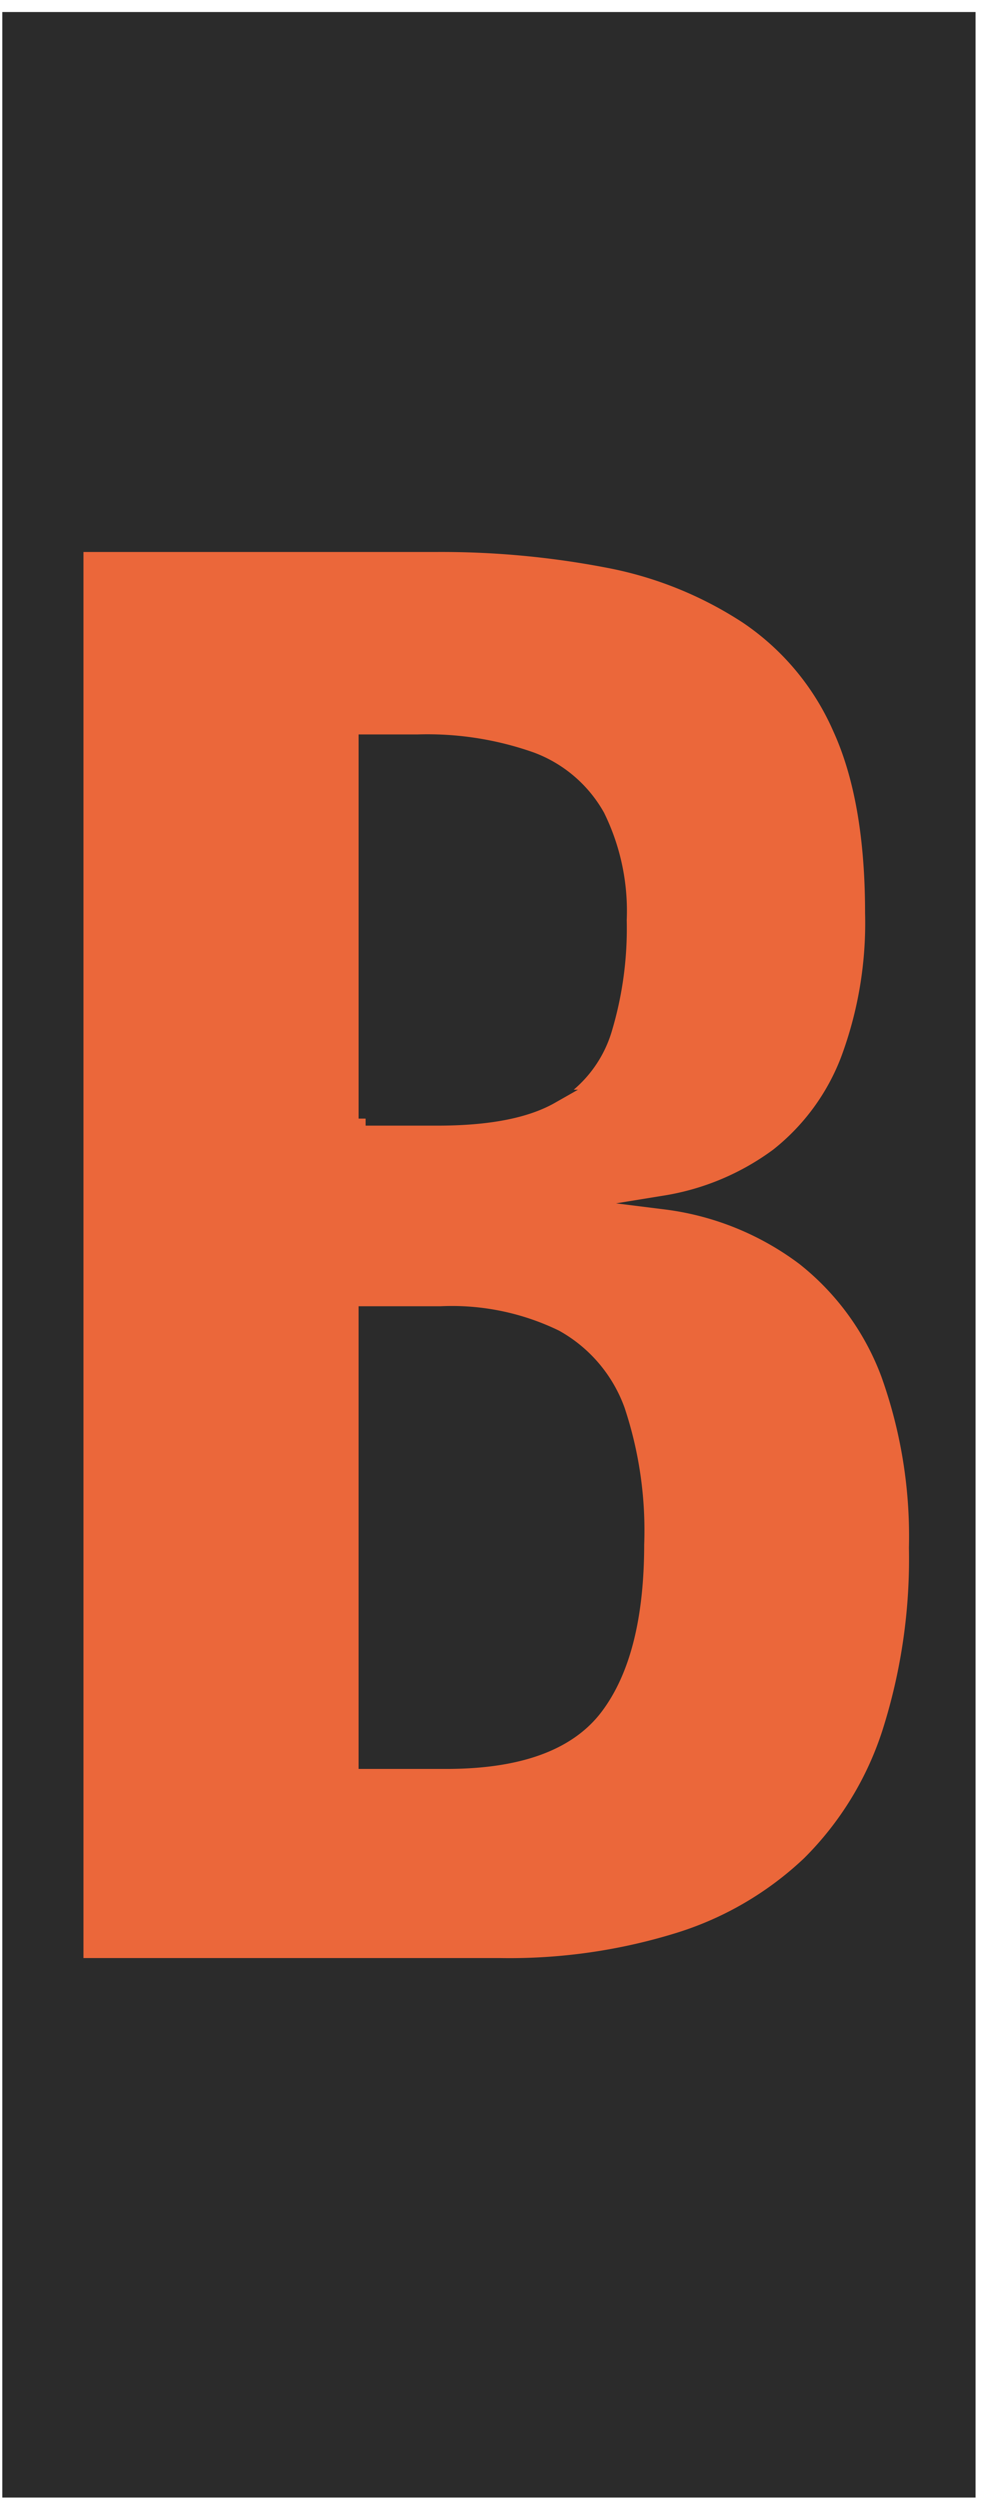
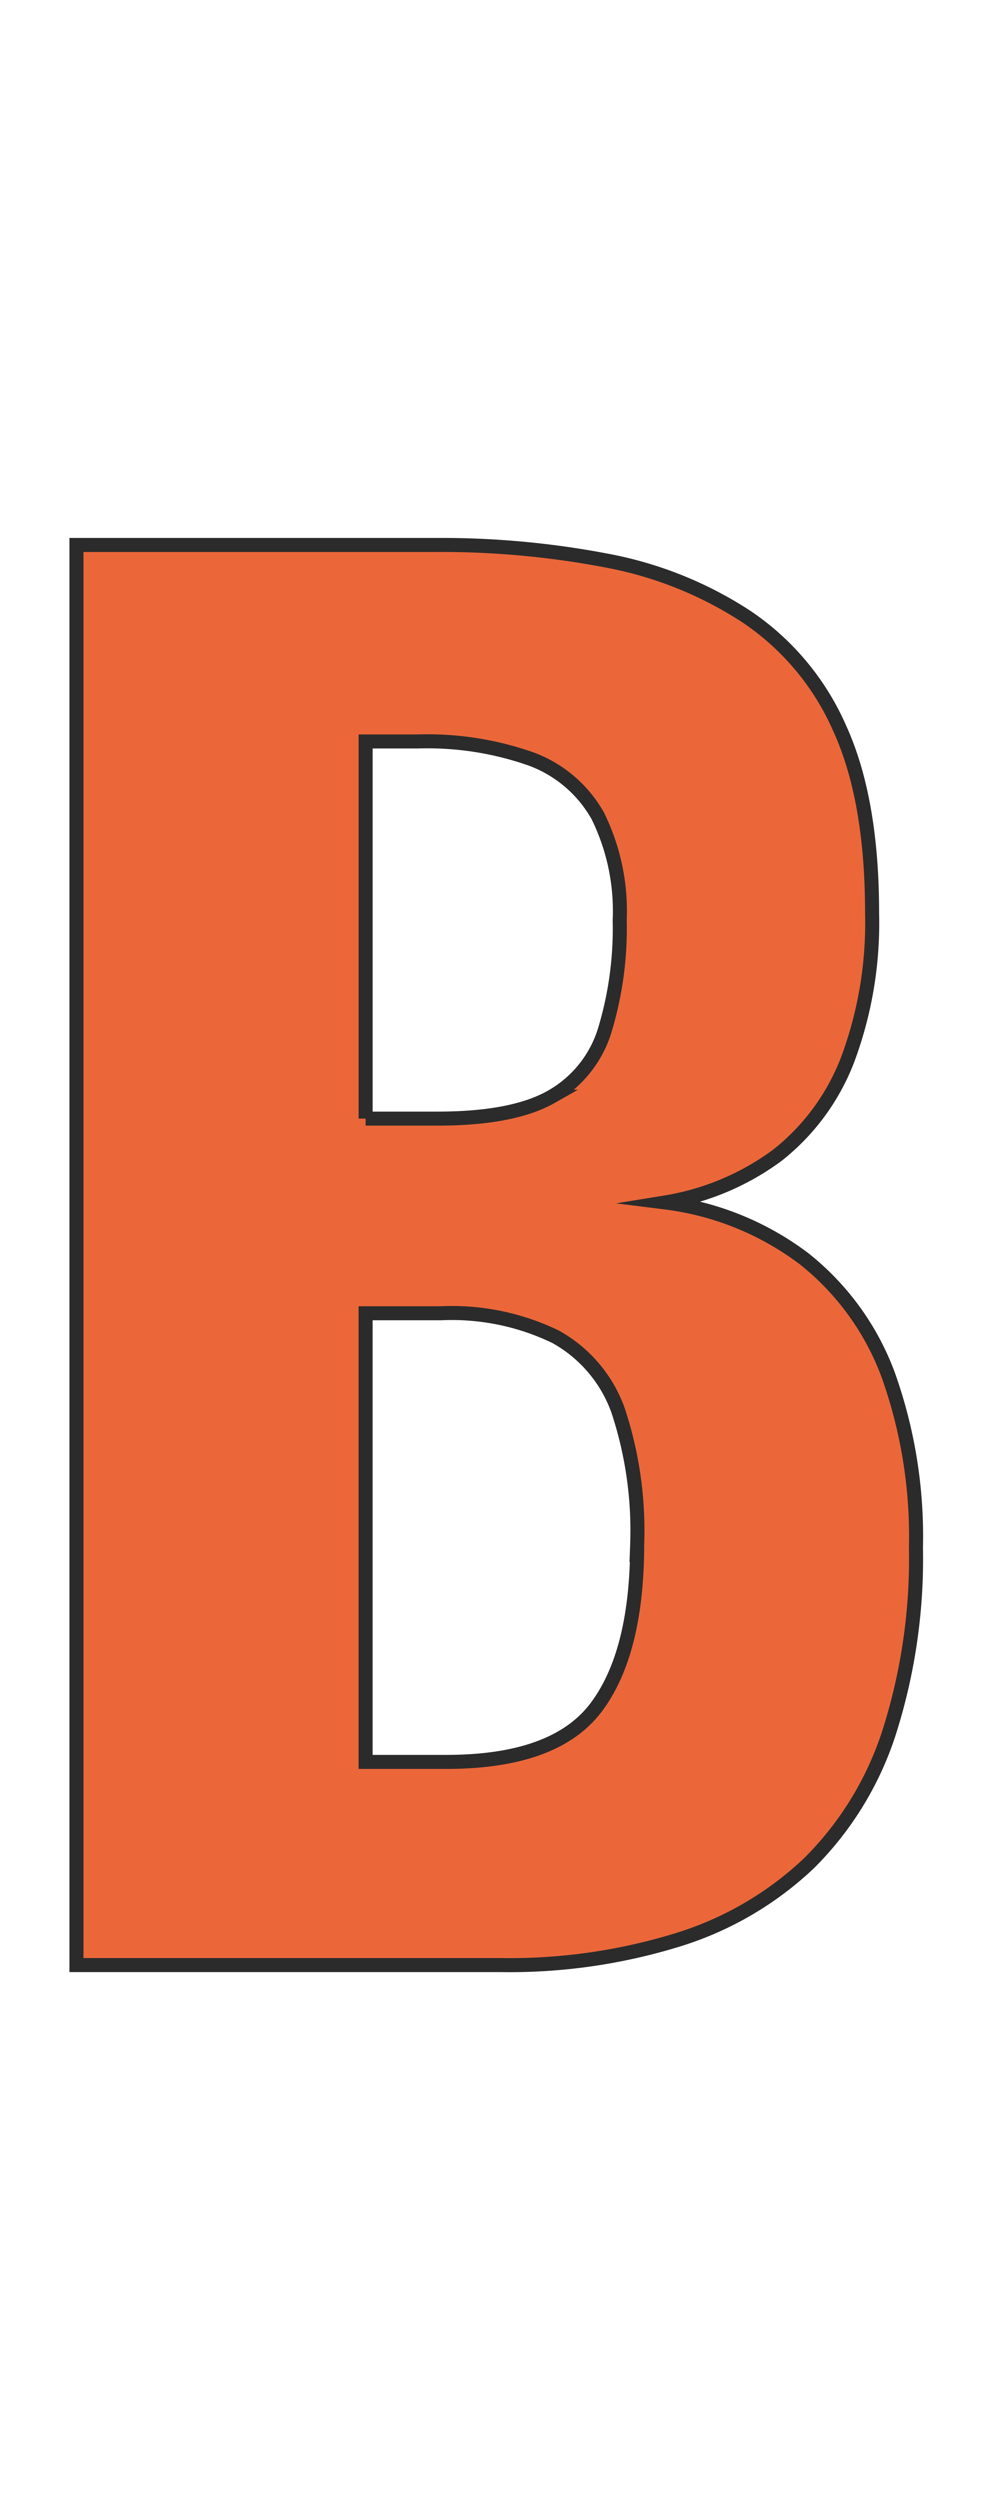
<svg xmlns="http://www.w3.org/2000/svg" width="70" height="178" fill="none">
-   <path d="M69.47.856H.164v176.966H69.47V.856z" fill="#2B2B2B" />
  <path d="M5.444 139.911V38.801h25.584c4.104-.028 8.201.348 12.231 1.123a27.332 27.332 0 0 1 9.917 3.993 18.546 18.546 0 0 1 6.612 7.925c1.542 3.37 2.314 7.756 2.314 13.162a27.838 27.838 0 0 1-1.74 10.438 15.92 15.92 0 0 1-4.994 6.803 18.381 18.381 0 0 1-7.985 3.367 20.643 20.643 0 0 1 9.856 3.993 18.948 18.948 0 0 1 5.994 8.238 34.197 34.197 0 0 1 1.992 12.352 40.707 40.707 0 0 1-1.932 13.223 23.152 23.152 0 0 1-5.68 9.238 23.732 23.732 0 0 1-9.23 5.42 40.628 40.628 0 0 1-12.735 1.835H5.444zm20.591-60.267h5.115c3.575 0 6.28-.513 8.116-1.557a8.204 8.204 0 0 0 3.802-4.741 24.984 24.984 0 0 0 1.061-7.83 15.31 15.31 0 0 0-1.557-7.42 9.03 9.03 0 0 0-4.74-4.053 22.22 22.22 0 0 0-8.056-1.253h-3.74v26.854zm0 45.801h5.741c5.162 0 8.717-1.291 10.666-3.871 1.948-2.581 2.925-6.449 2.931-11.605a27.156 27.156 0 0 0-1.366-9.569 9.751 9.751 0 0 0-4.436-5.22 16.938 16.938 0 0 0-8.168-1.678h-5.368v31.943z" fill="#EB673A" stroke="#2B2B2B" stroke-miterlimit="10" />
</svg>